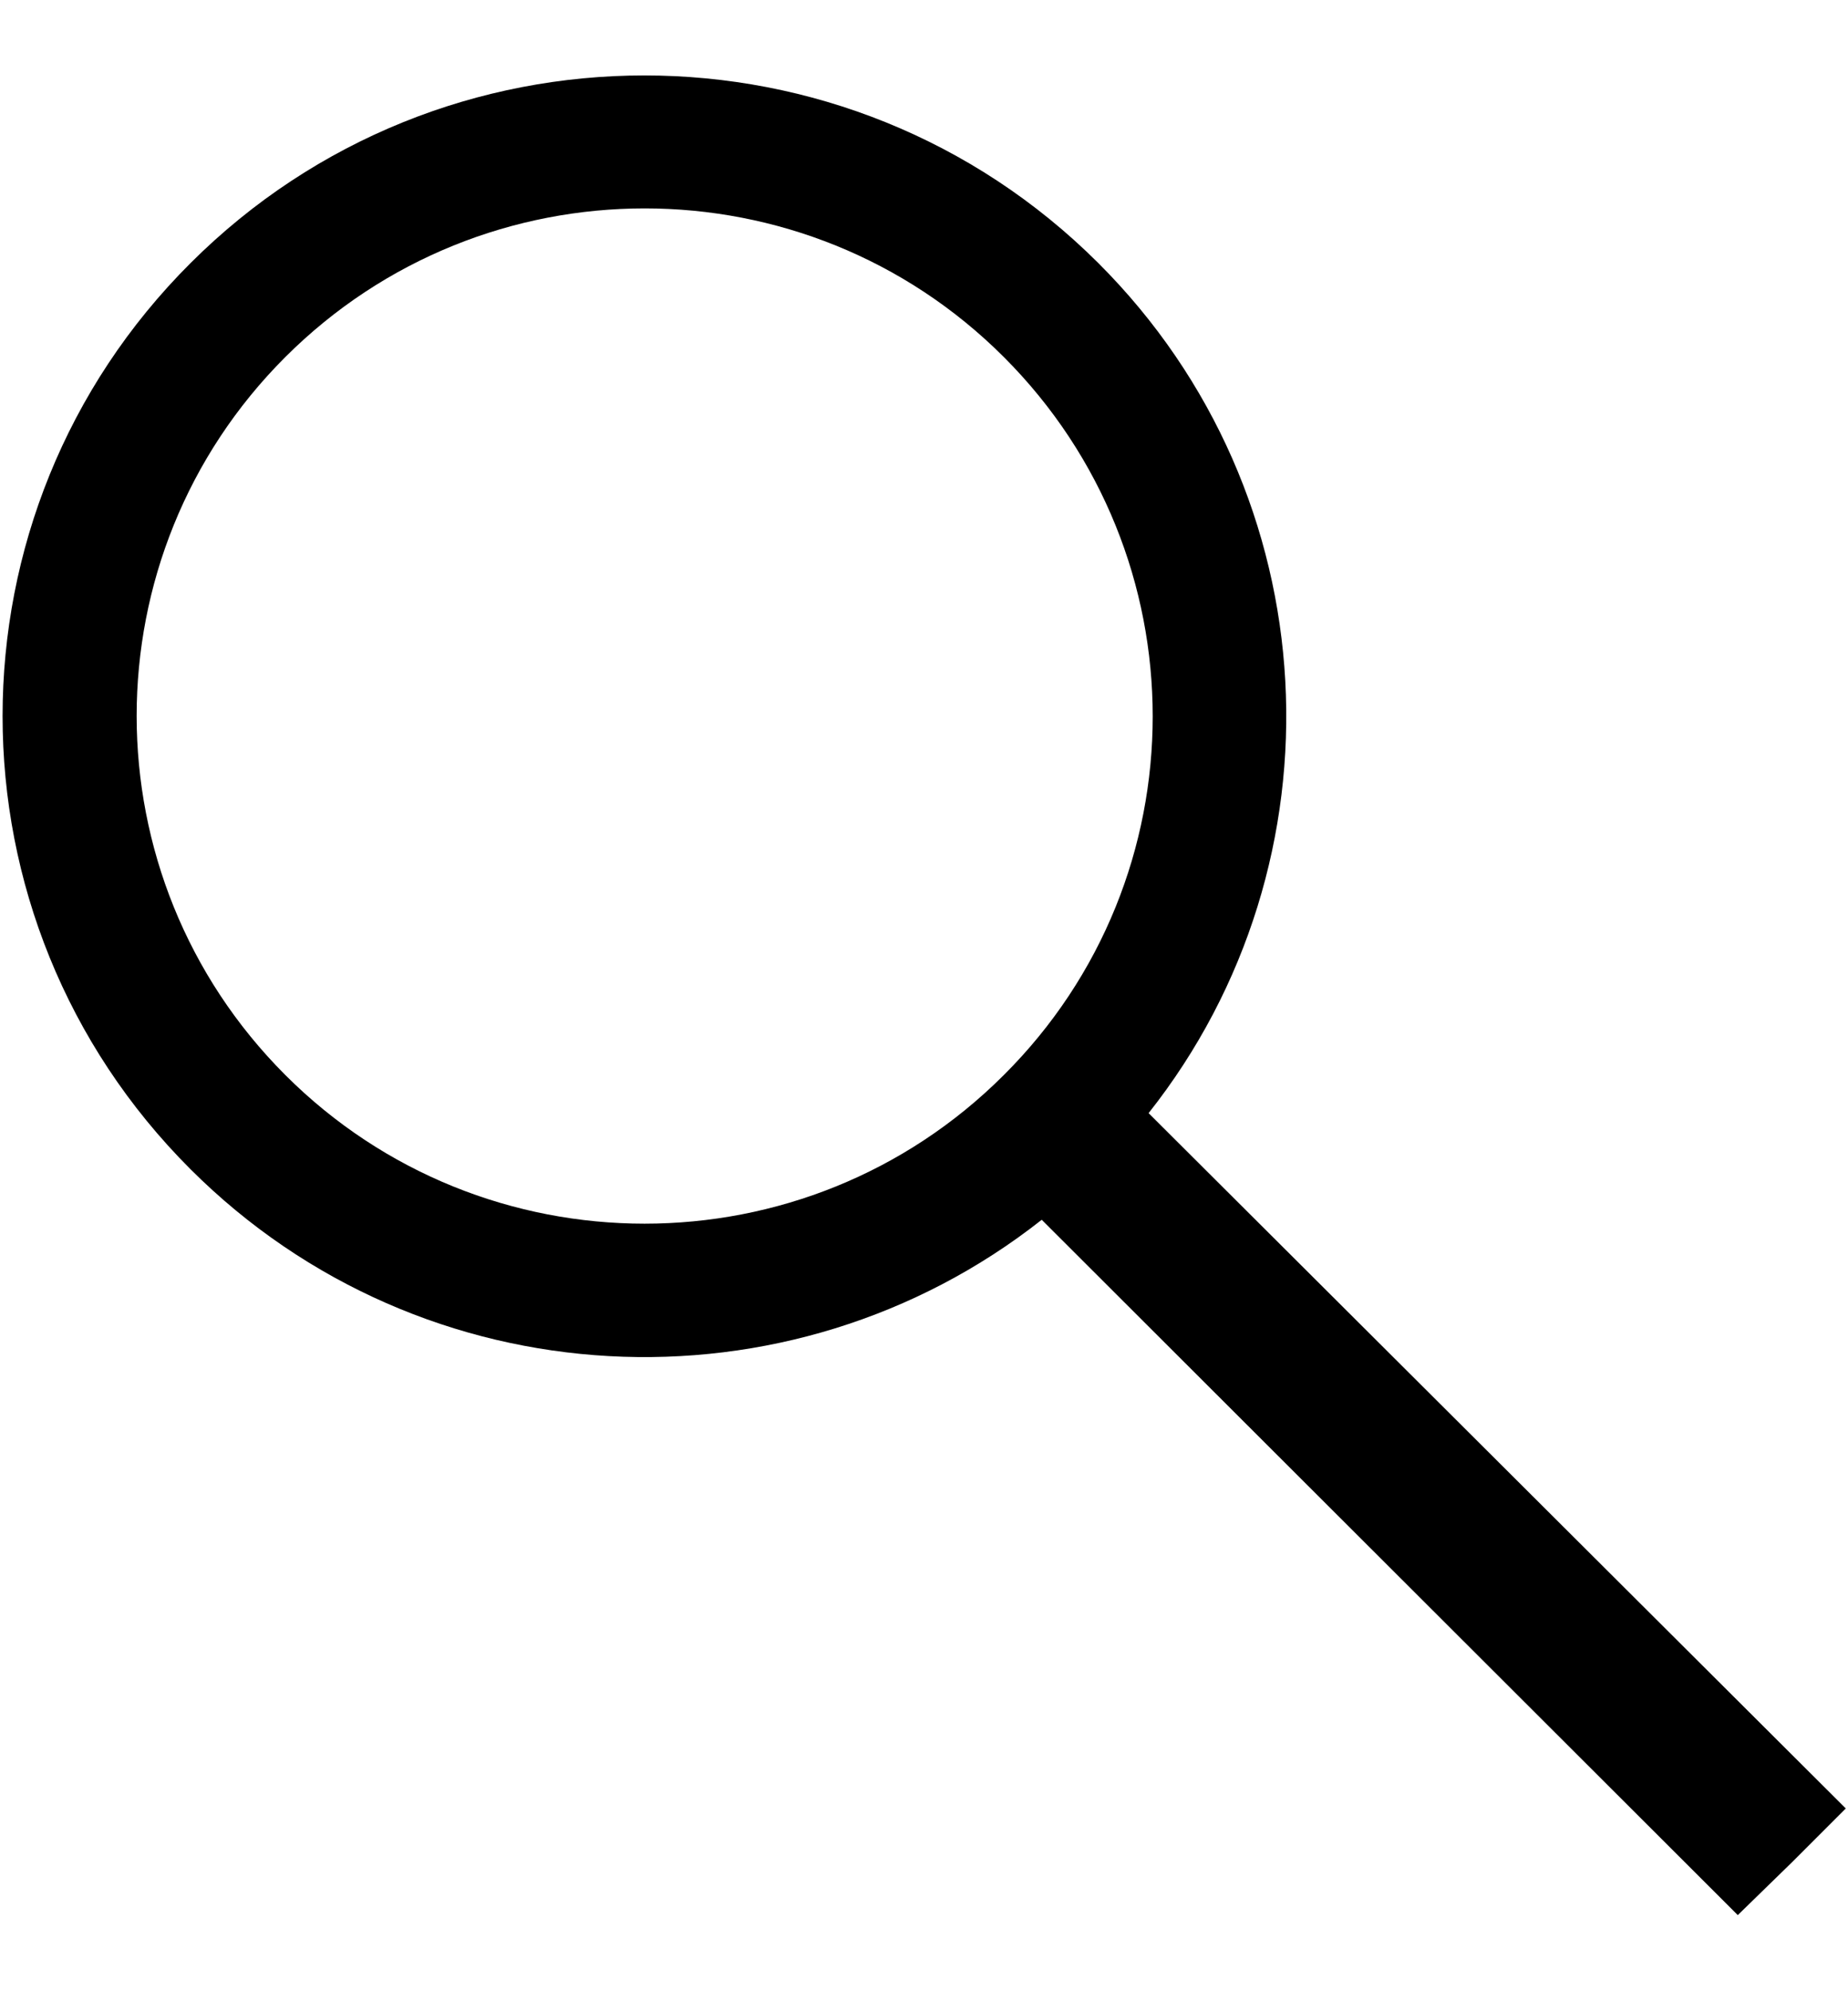
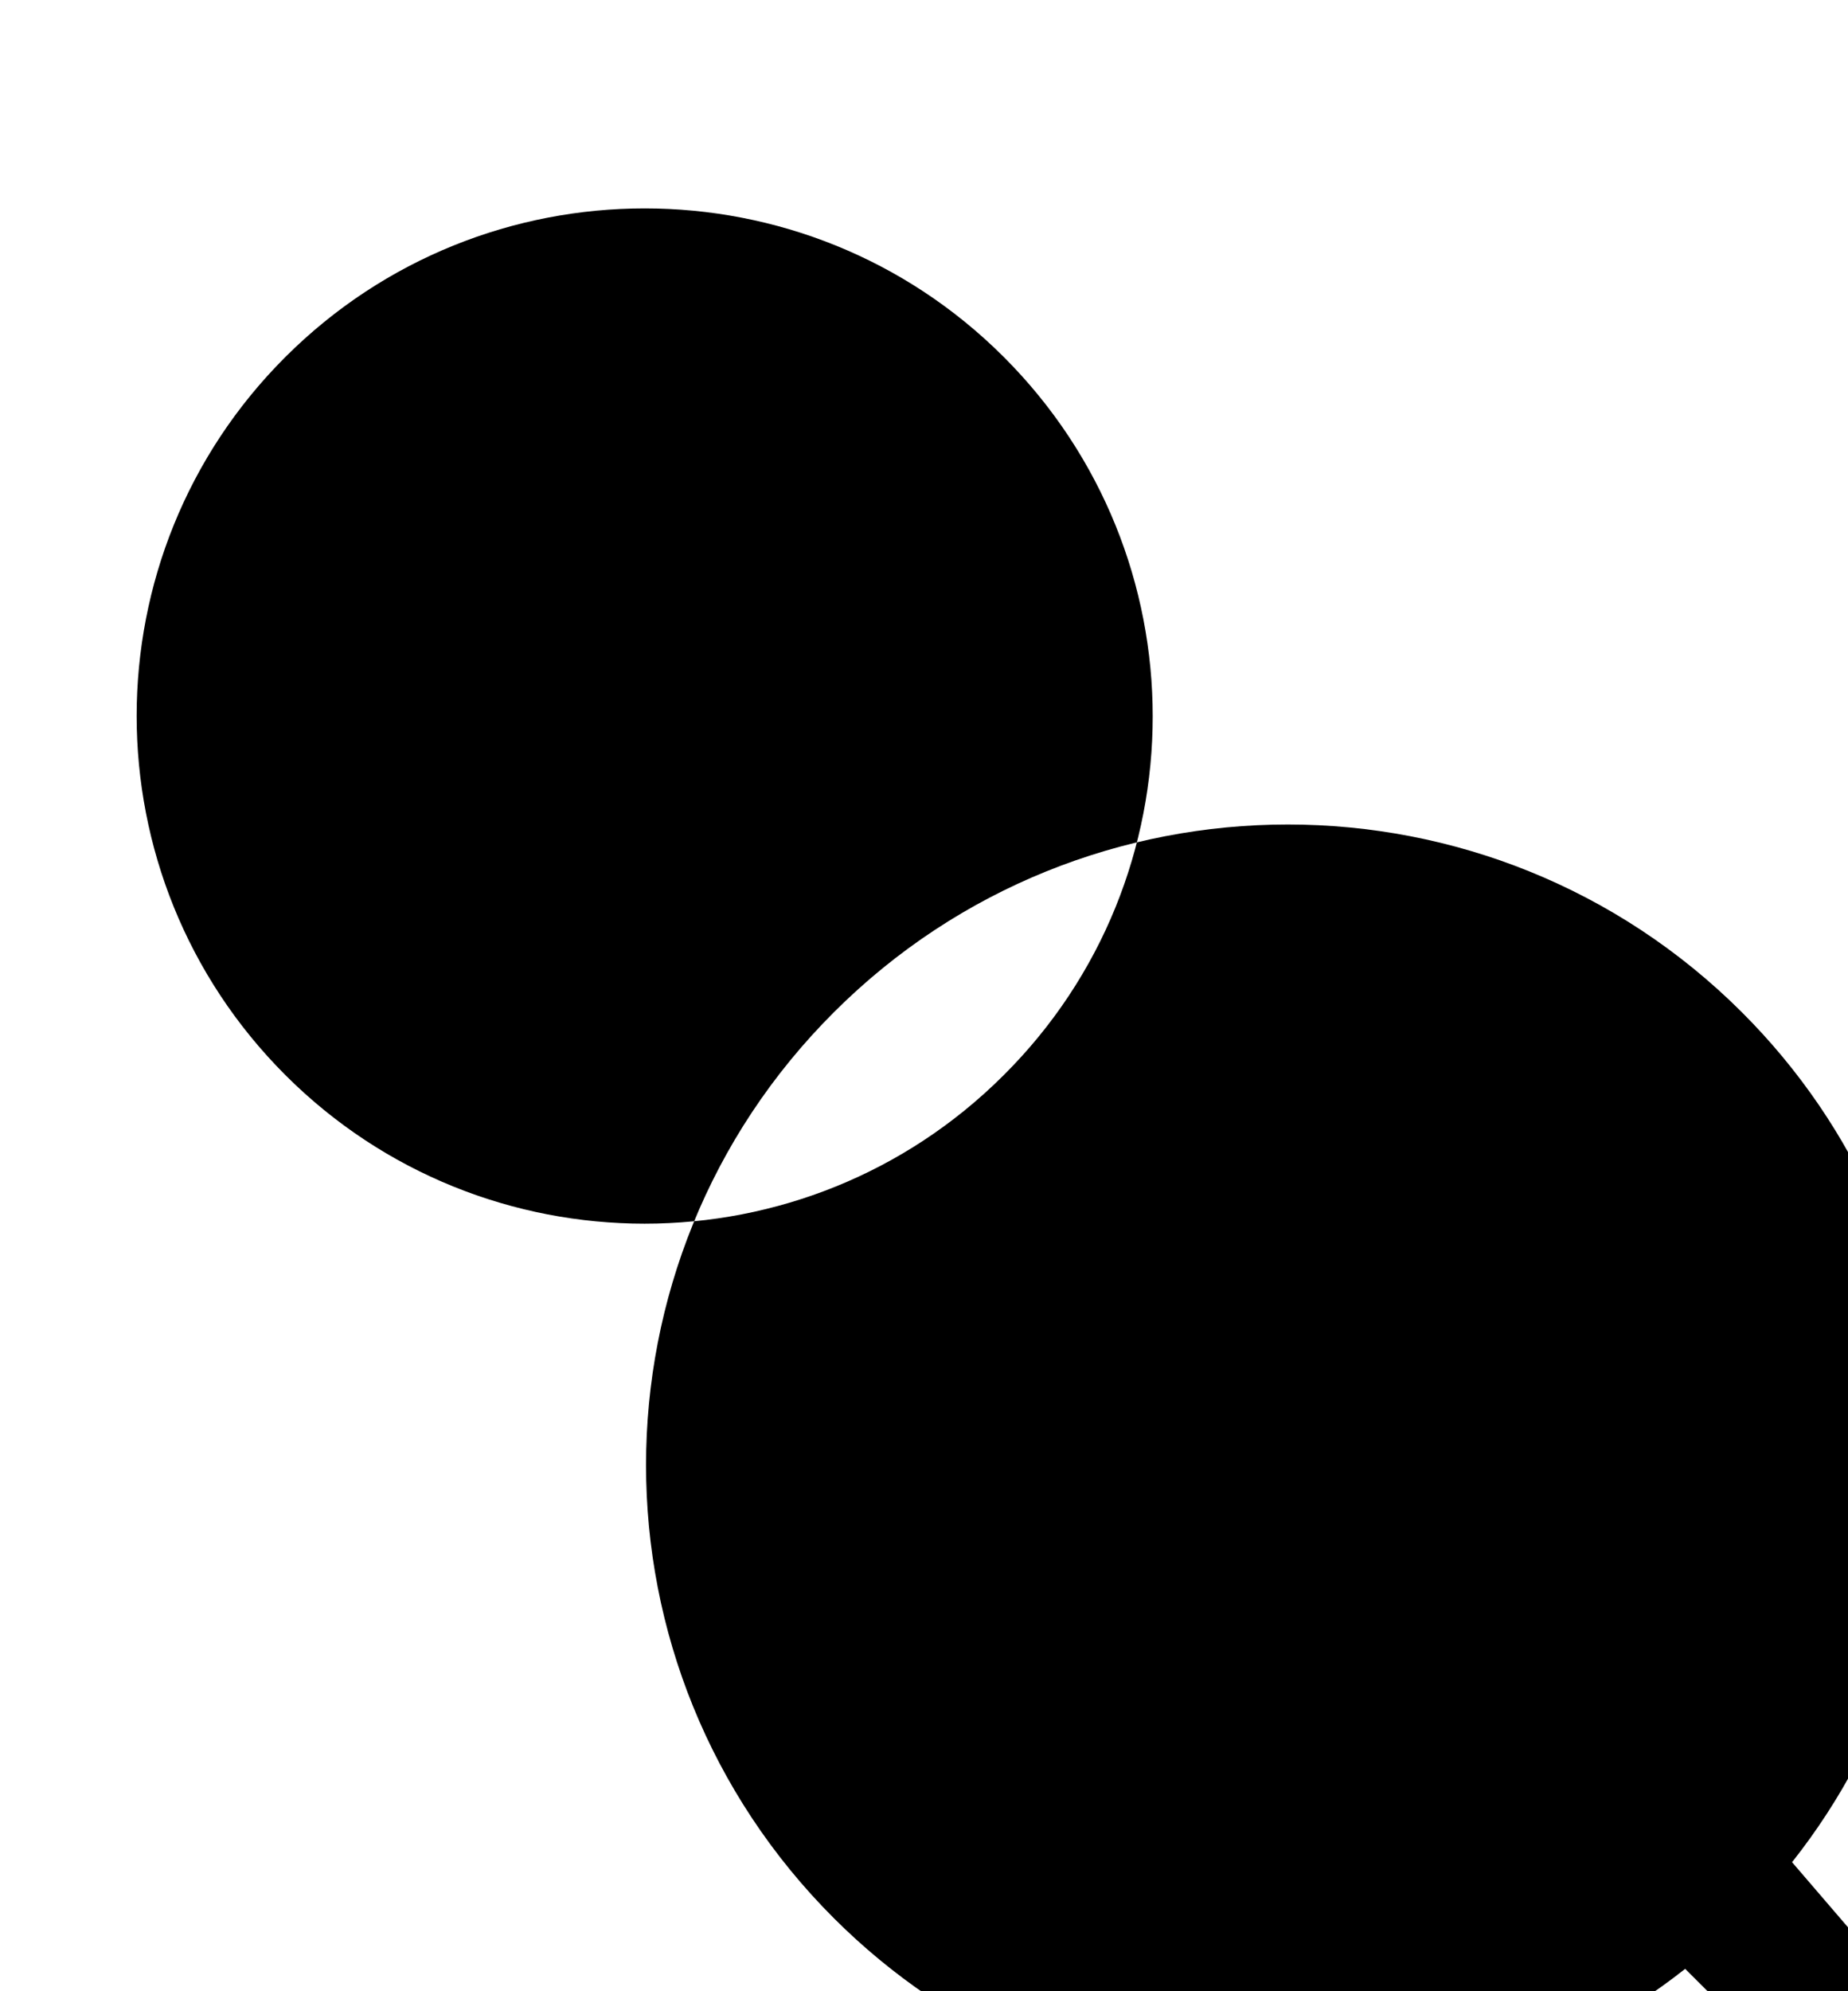
<svg xmlns="http://www.w3.org/2000/svg" version="1.1" x="0px" y="0px" width="13" height="14" viewBox="0 0 664 661" xml:space="preserve">
  <g>
-     <path d="M643.9 641.7l19.3-19.3-250.5-249.7c71.5-90.3 65.5-221.9-18.1-305.3-90.1-89.8-236.1-89.8-326.1 0-90.1 89.8-90.1 235.6 0 325.5 83.6 83.4 215.3 89.4 305.8 18.1l250.1 249.7 19.5-19zM360.7 101.2C432 172.5 432 288 360.7 359c-71.2 71.2-187 71.2-258.2 0-71.2-71.2-71.2-186.7 0-257.8 71.3-71.2 187-71.2 258.2 0z" />
+     <path d="M643.9 641.7c71.5-90.3 65.5-221.9-18.1-305.3-90.1-89.8-236.1-89.8-326.1 0-90.1 89.8-90.1 235.6 0 325.5 83.6 83.4 215.3 89.4 305.8 18.1l250.1 249.7 19.5-19zM360.7 101.2C432 172.5 432 288 360.7 359c-71.2 71.2-187 71.2-258.2 0-71.2-71.2-71.2-186.7 0-257.8 71.3-71.2 187-71.2 258.2 0z" />
  </g>
</svg>